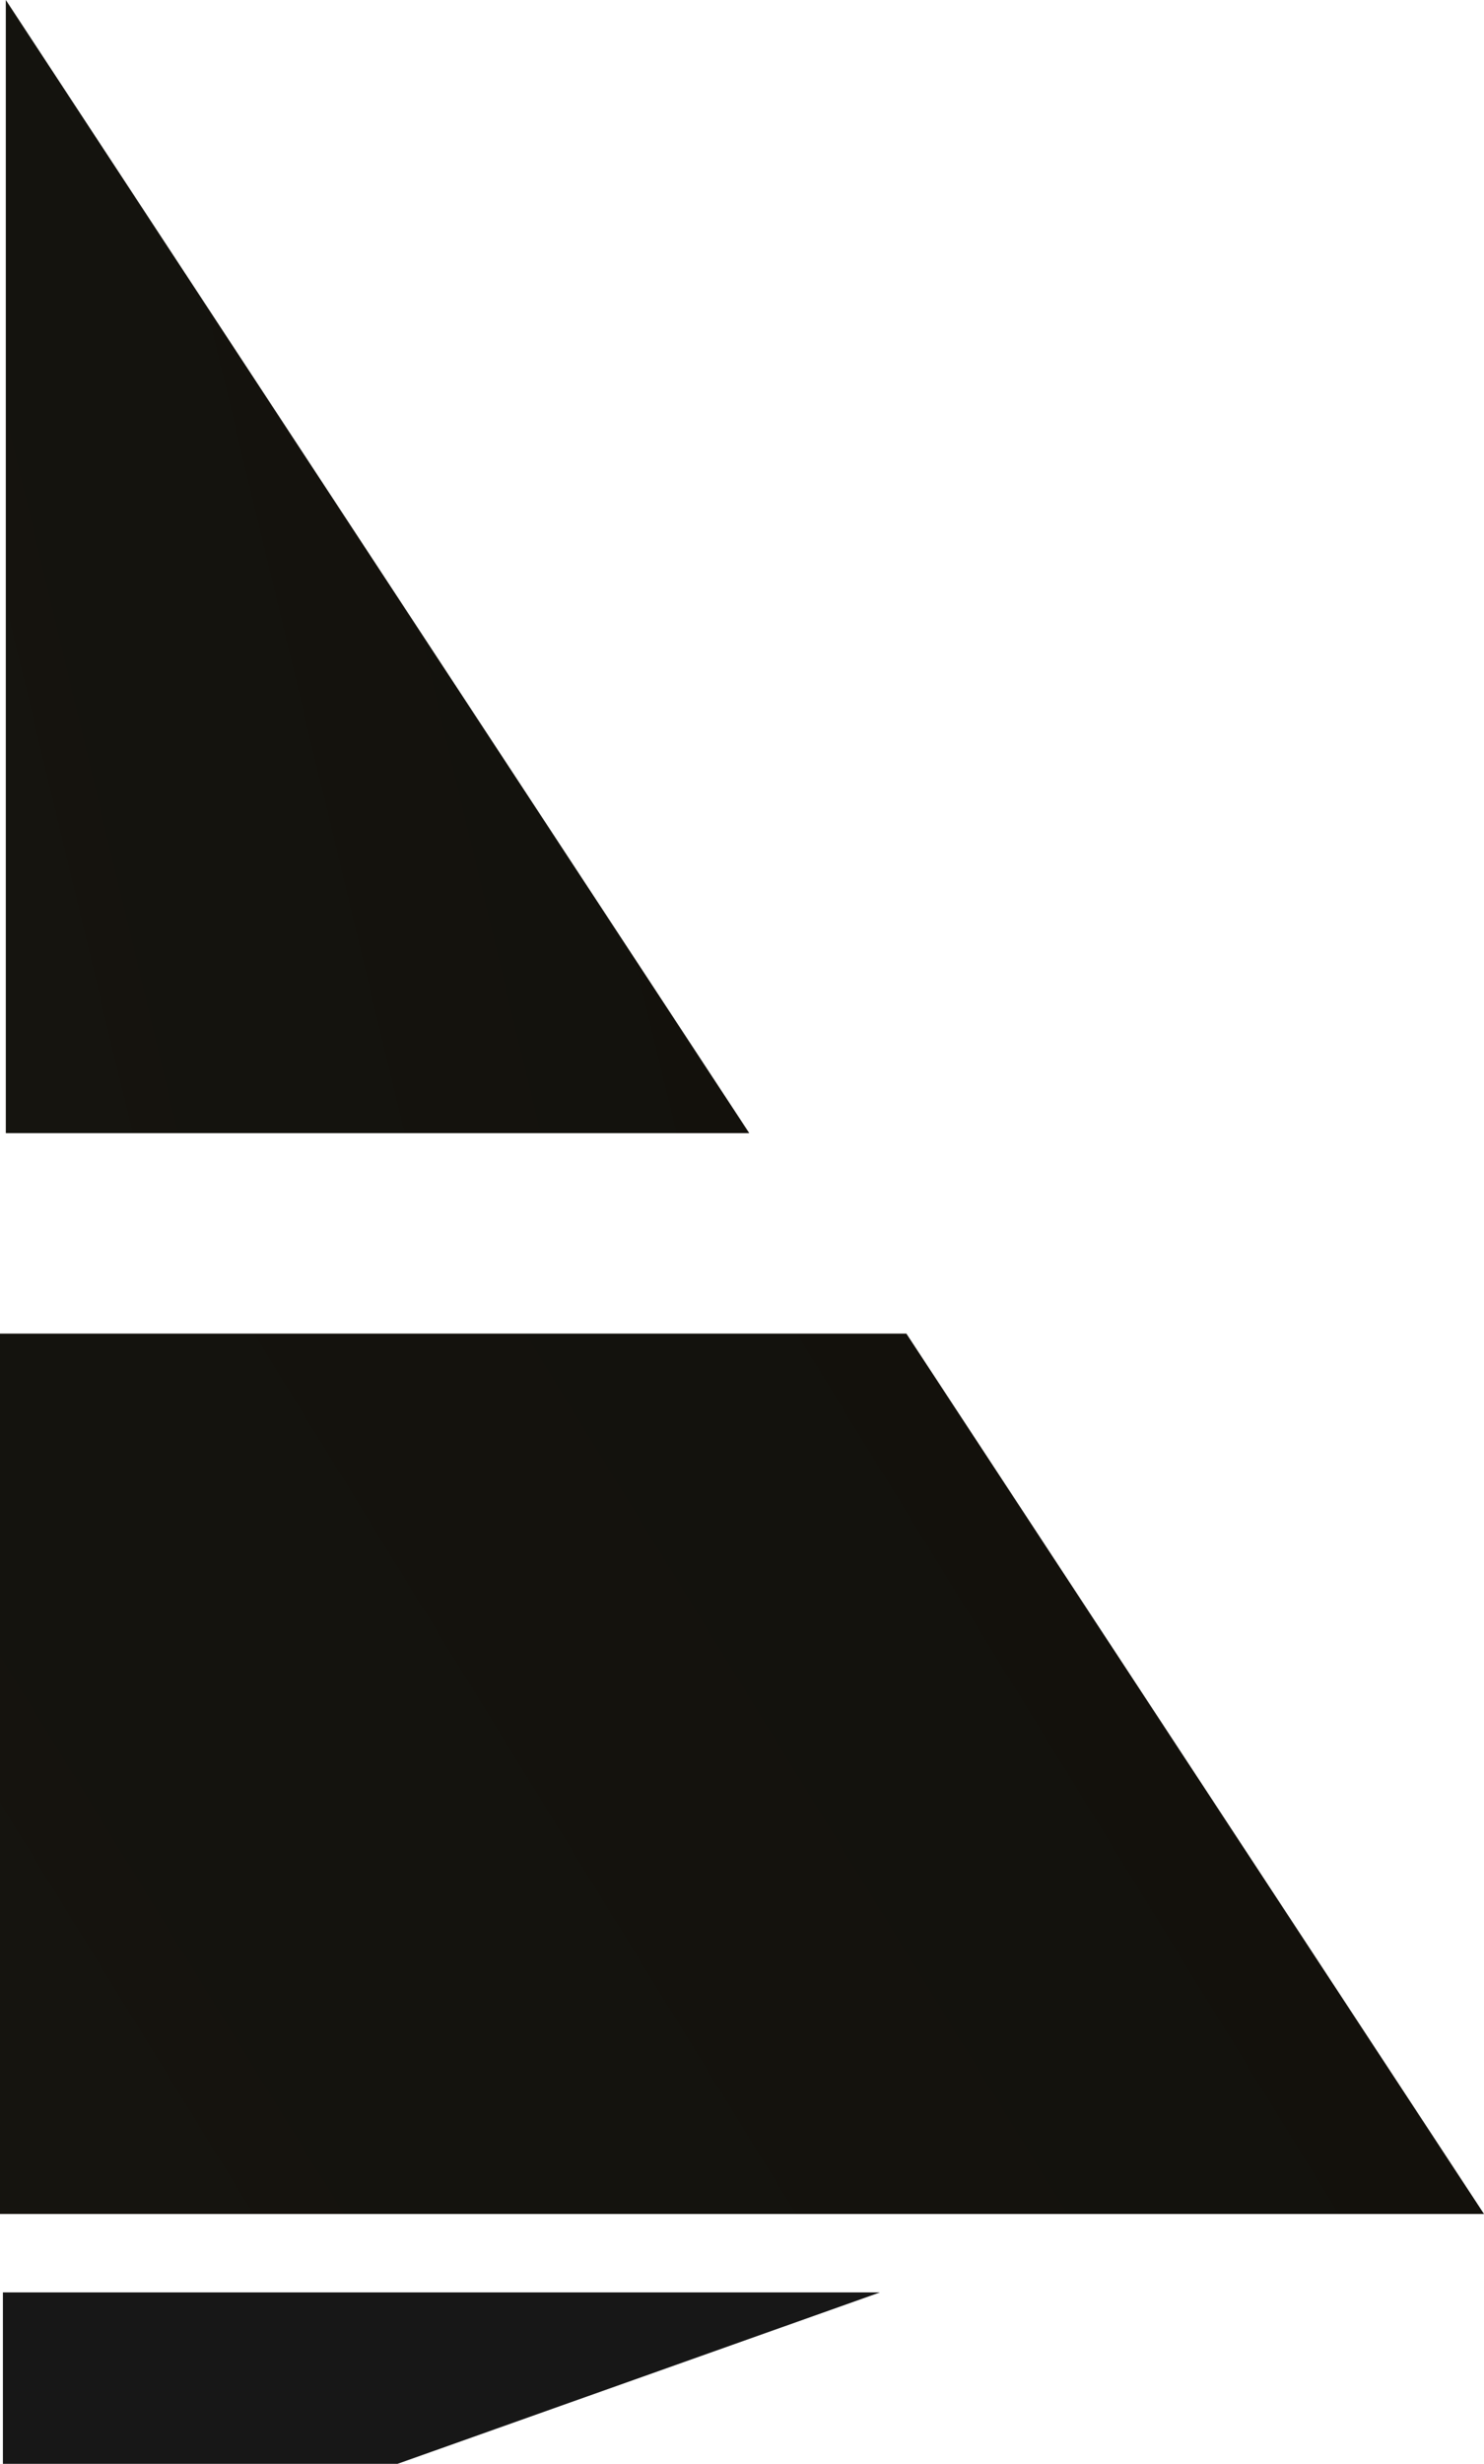
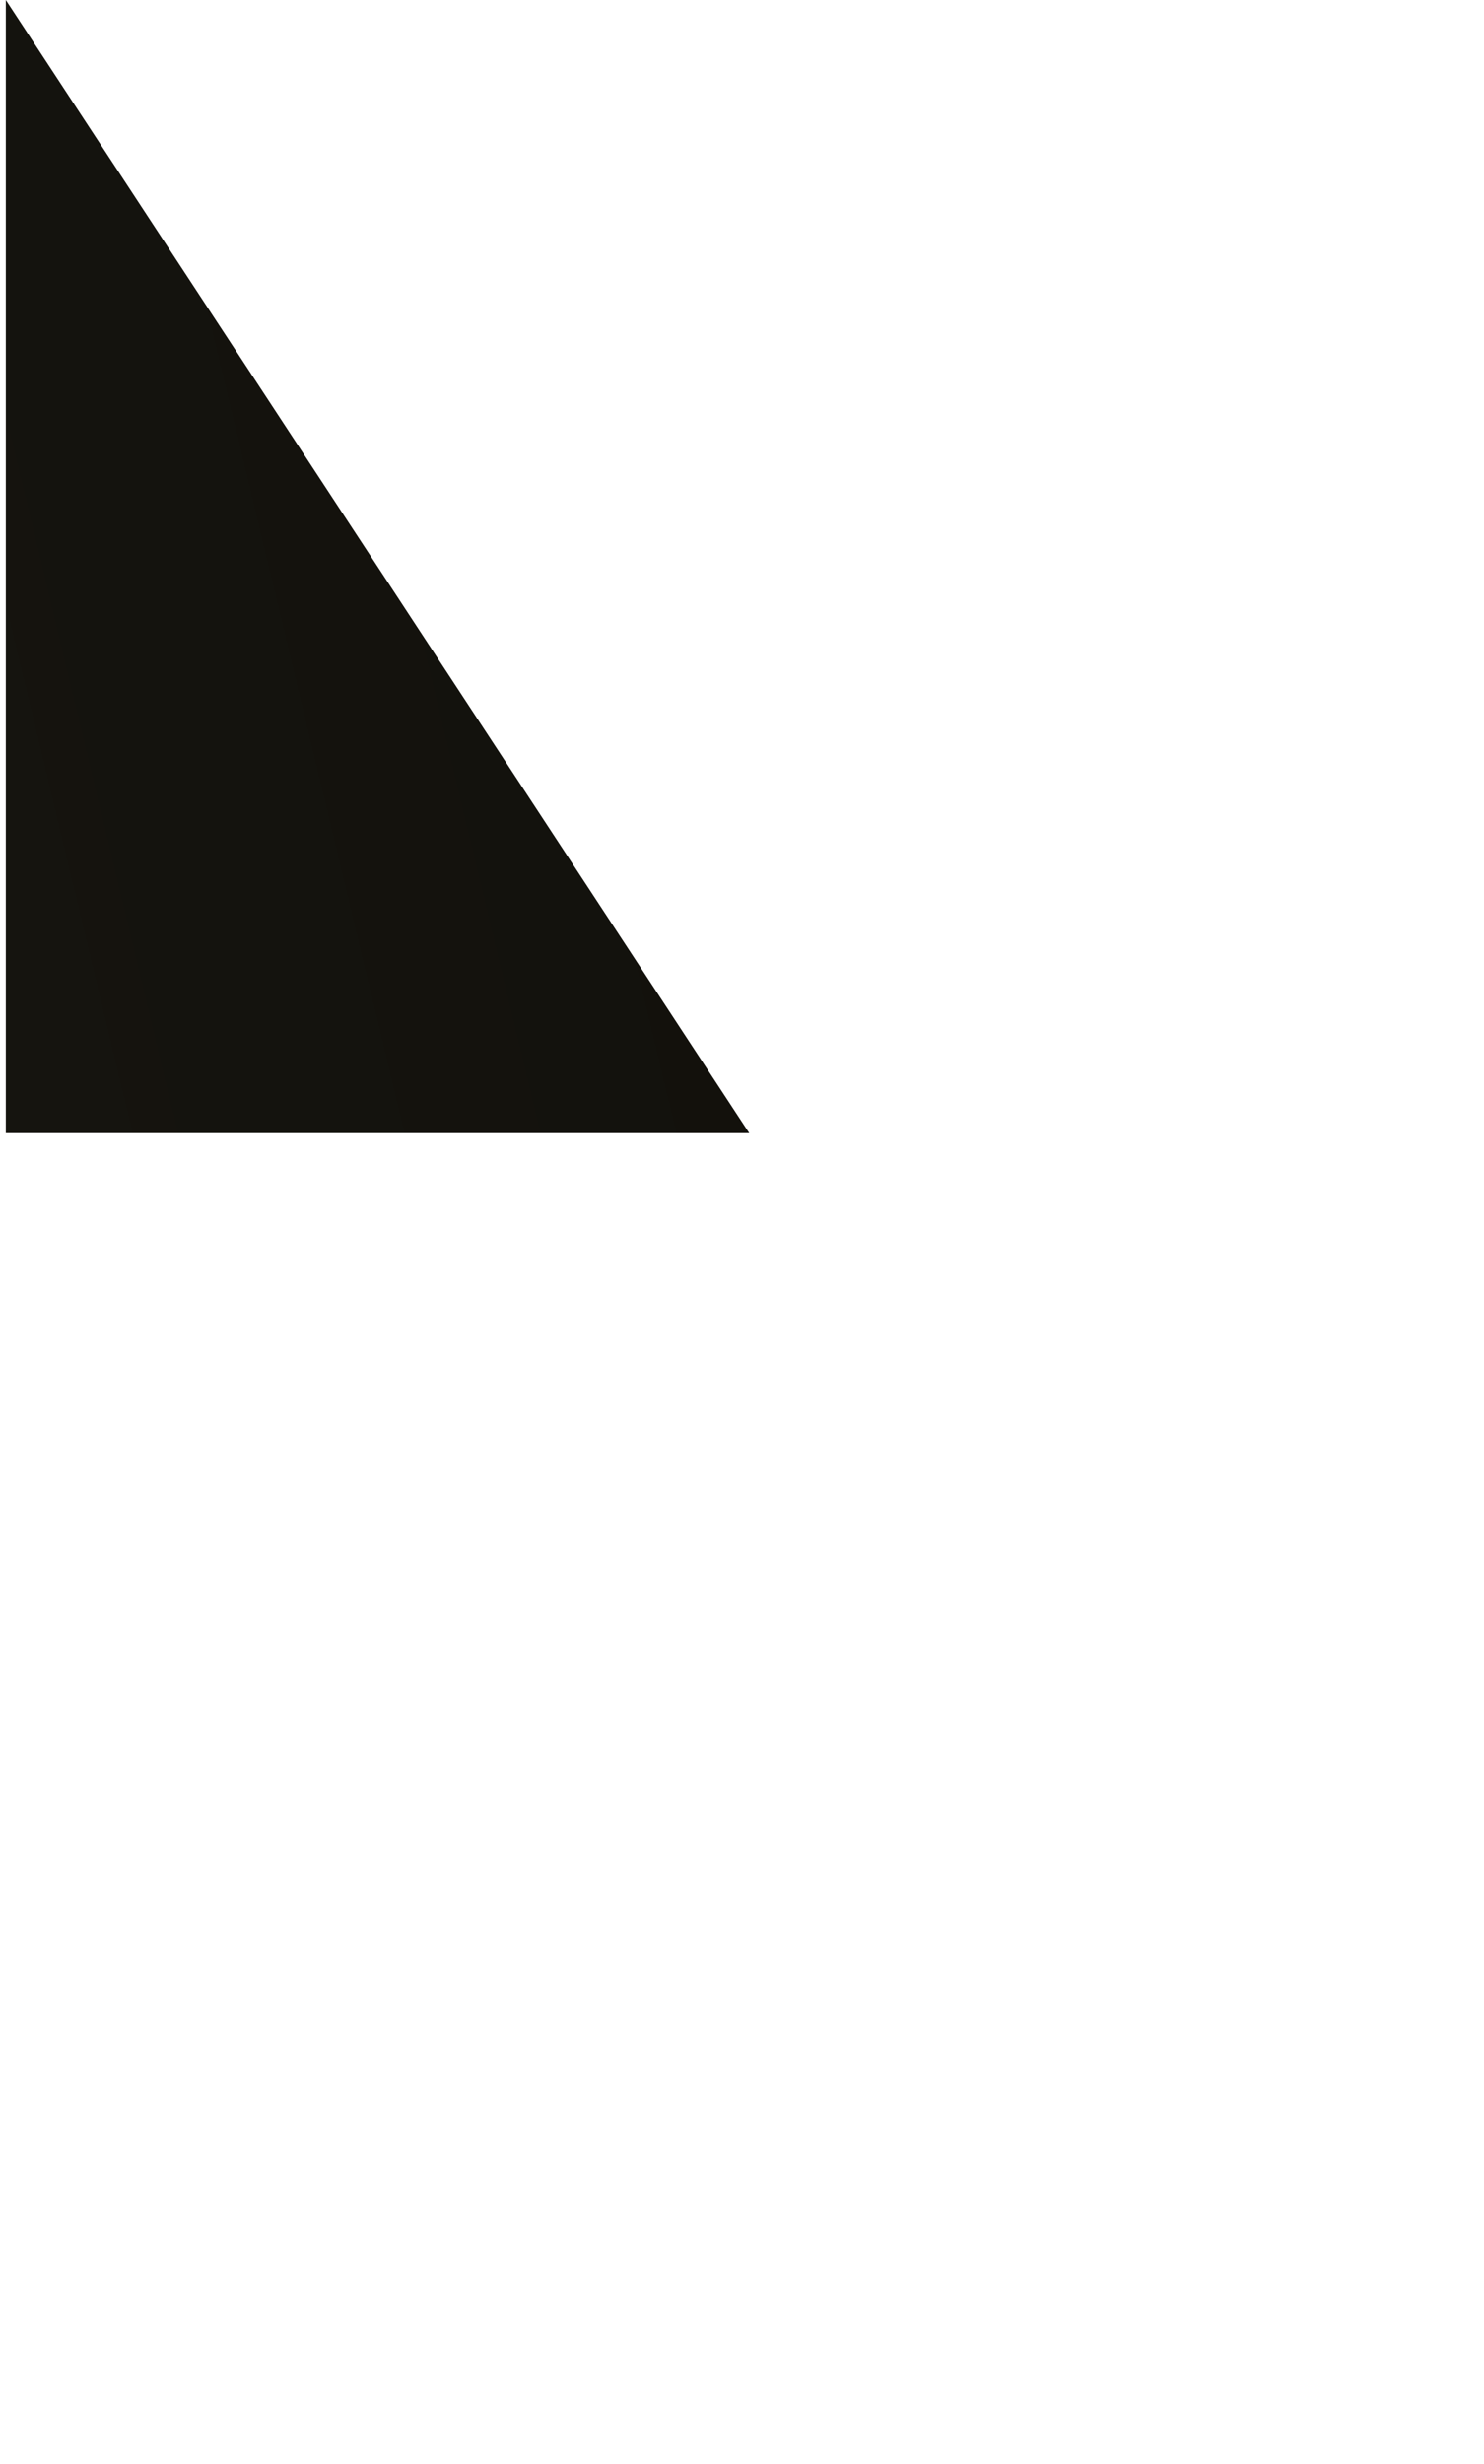
<svg xmlns="http://www.w3.org/2000/svg" width="511" height="848" viewBox="0 0 511 848" fill="none">
-   <path d="M303 789L136.887 848H1V789H303Z" fill="#171717" />
  <path d="M258 390H2V0L258 390Z" fill="url(#paint0_linear_20493_12064)" />
-   <path d="M511 762H0V459H312.097L511 762Z" fill="url(#paint1_linear_20493_12064)" />
  <defs>
    <linearGradient id="paint0_linear_20493_12064" x1="281.68" y1="-29.25" x2="-80.793" y2="57.646" gradientUnits="userSpaceOnUse">
      <stop offset="0.023" stop-color="#12100B" />
      <stop offset="1" stop-color="#15140F" />
    </linearGradient>
    <linearGradient id="paint1_linear_20493_12064" x1="558.267" y1="436.275" x2="3.584" y2="777.92" gradientUnits="userSpaceOnUse">
      <stop offset="0.023" stop-color="#12100B" />
      <stop offset="1" stop-color="#15140F" />
    </linearGradient>
  </defs>
</svg>